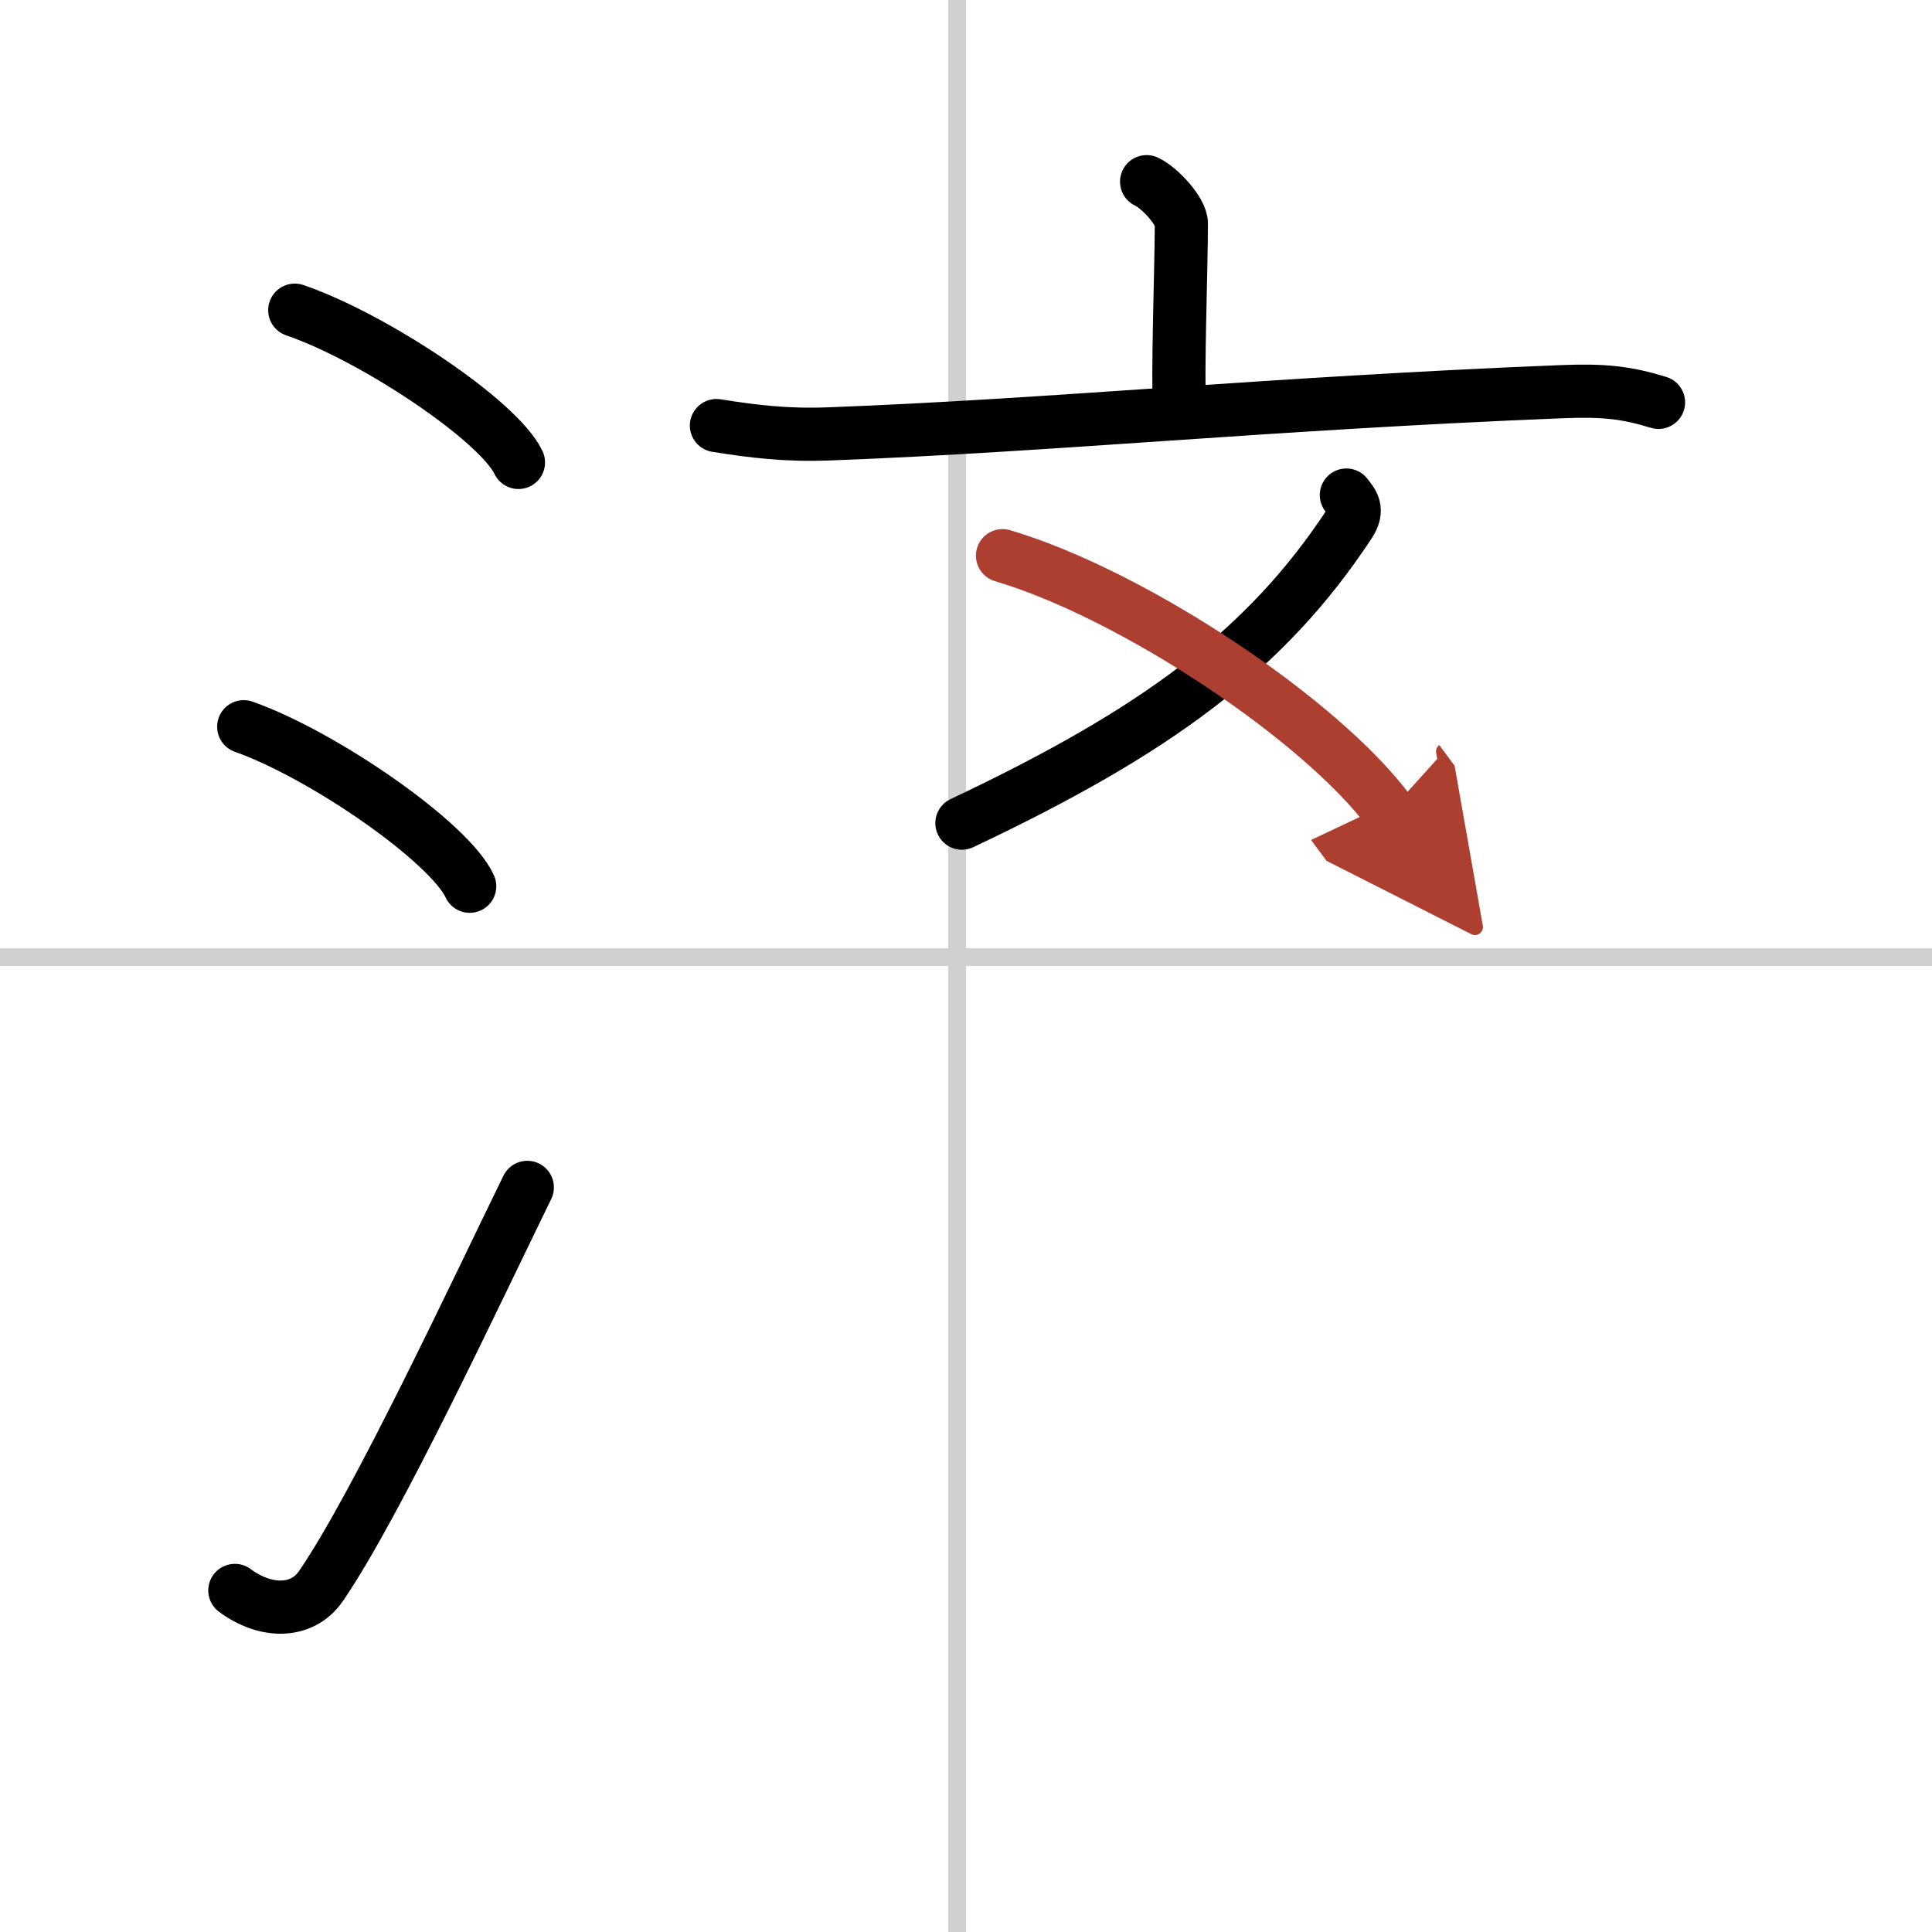
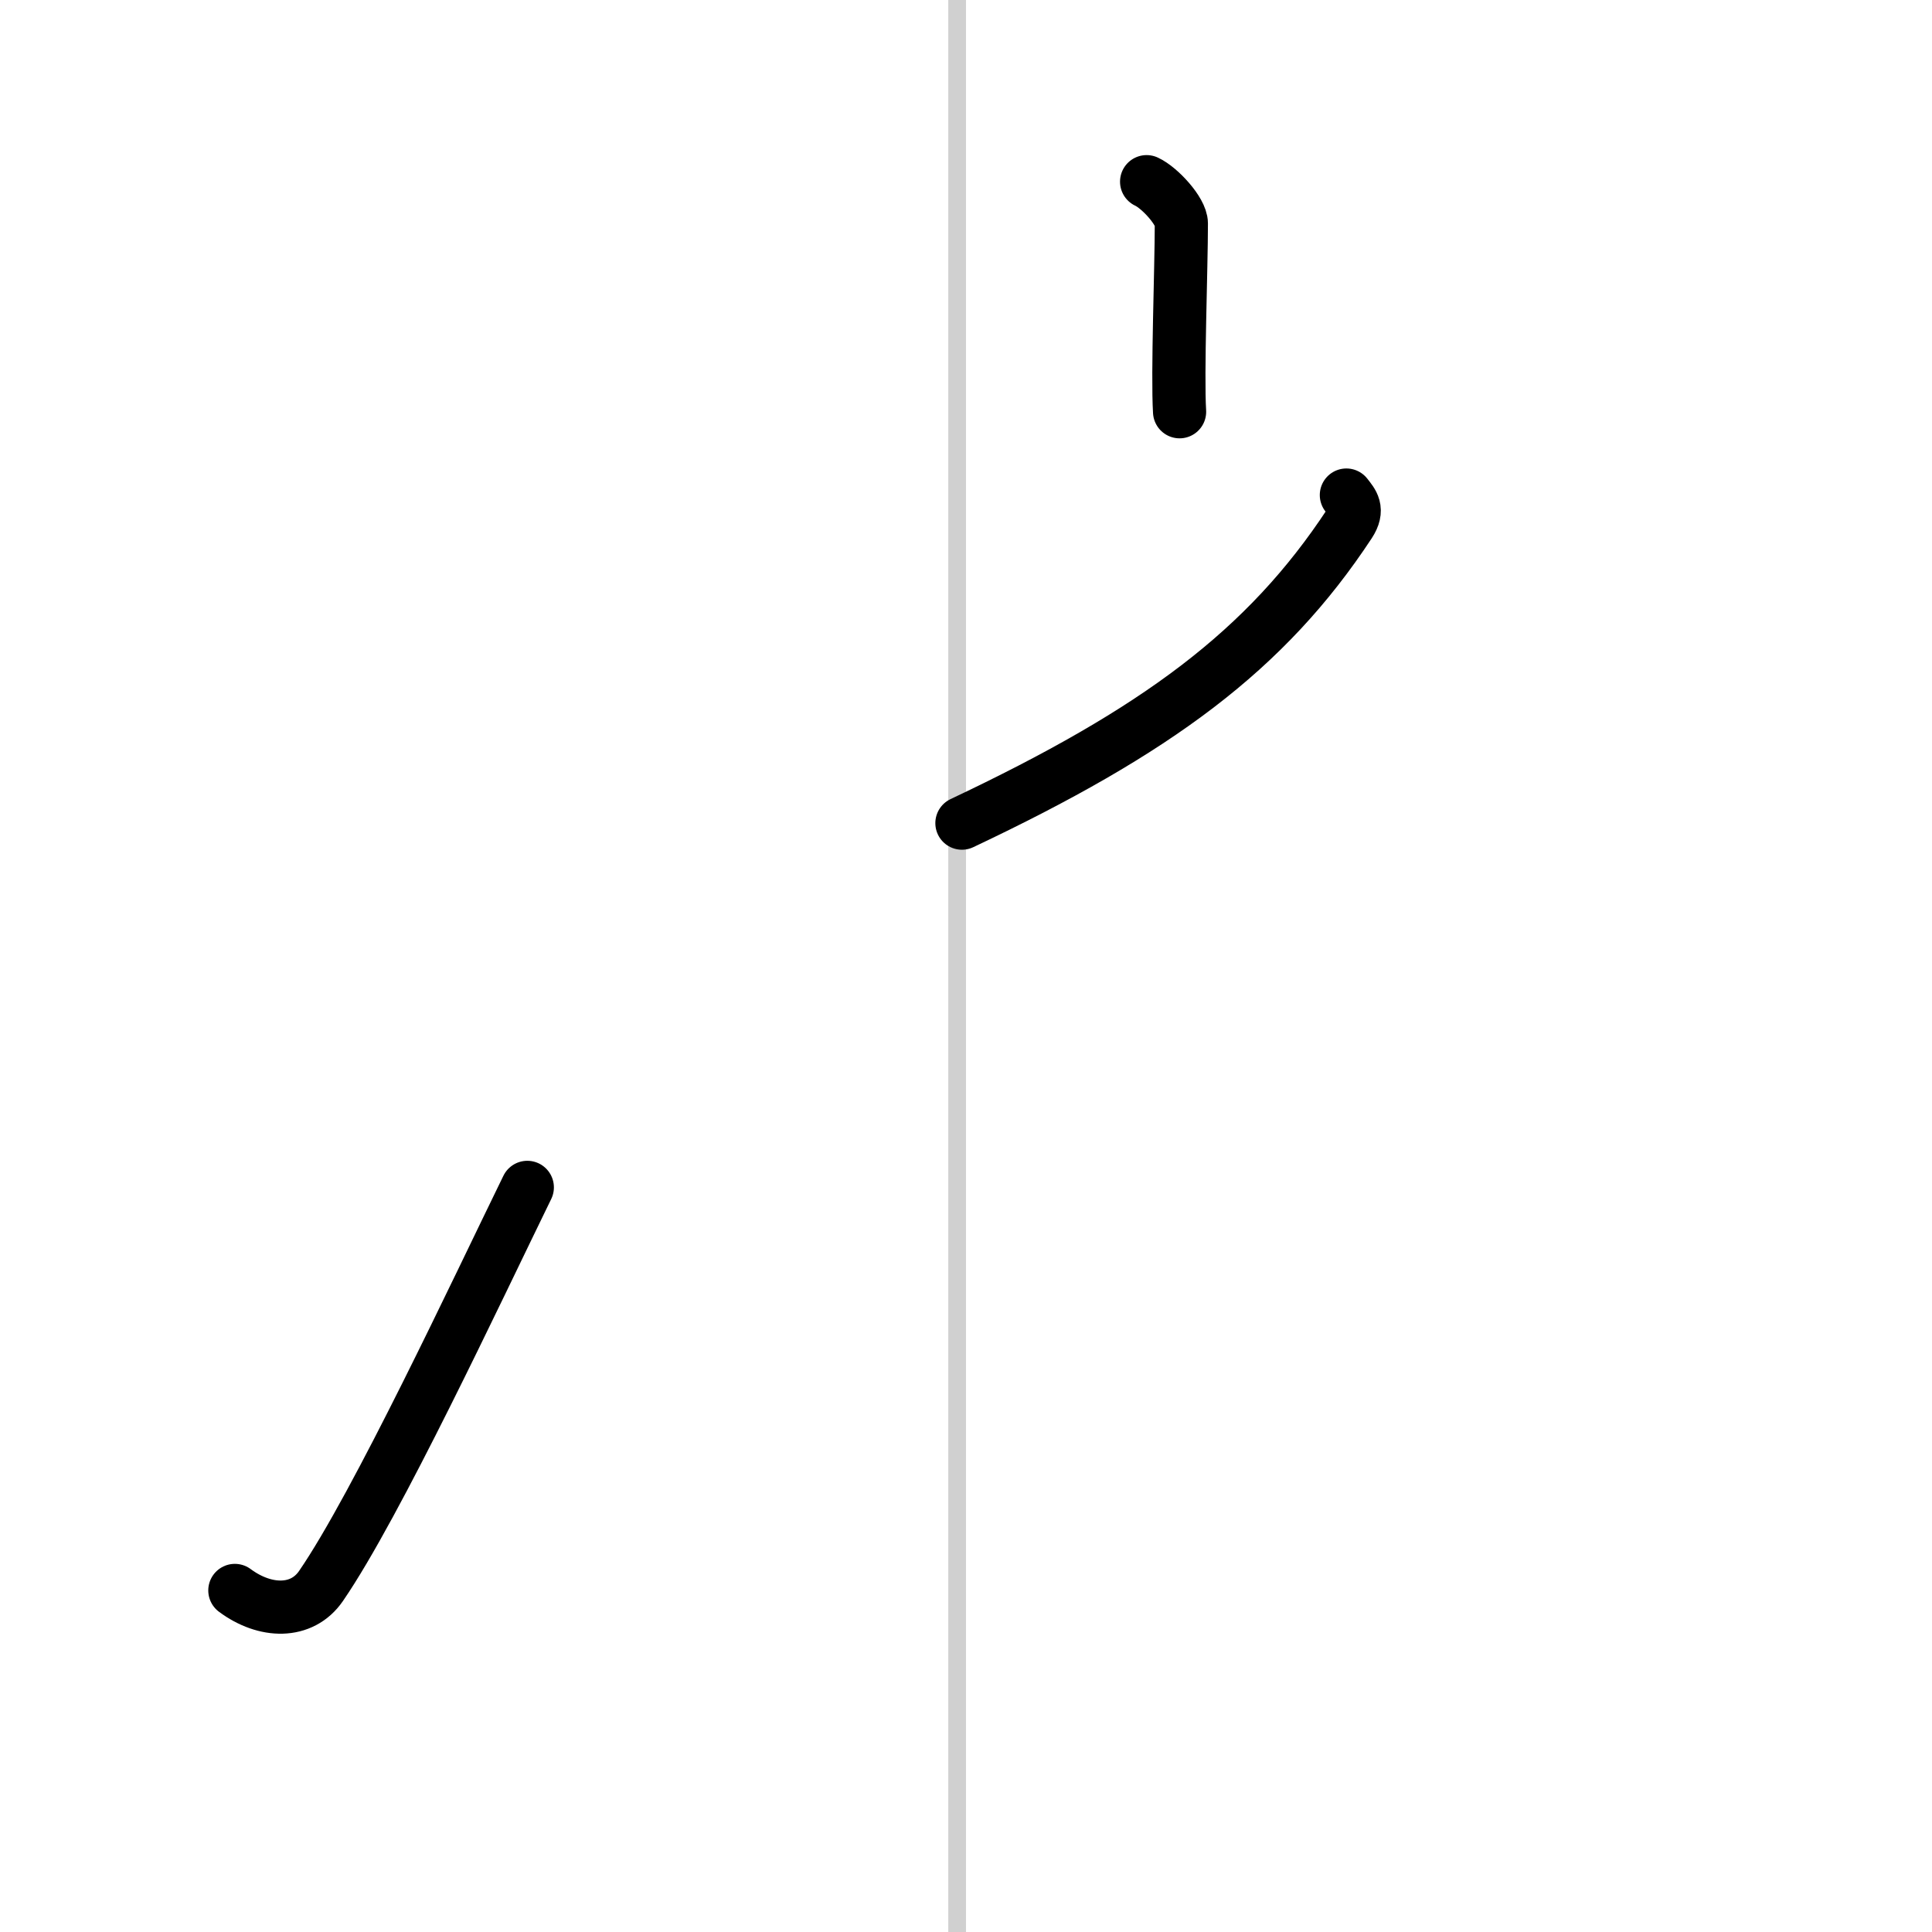
<svg xmlns="http://www.w3.org/2000/svg" width="400" height="400" viewBox="0 0 109 109">
  <defs>
    <marker id="a" markerWidth="4" orient="auto" refX="1" refY="5" viewBox="0 0 10 10">
      <polyline points="0 0 10 5 0 10 1 5" fill="#ad3f31" stroke="#ad3f31" />
    </marker>
  </defs>
  <g fill="none" stroke="#000" stroke-linecap="round" stroke-linejoin="round" stroke-width="3">
    <rect width="100%" height="100%" fill="#fff" stroke="#fff" />
    <line x1="54" x2="54" y2="109" stroke="#d0d0d0" stroke-width="1" />
-     <line x2="109" y1="54" y2="54" stroke="#d0d0d0" stroke-width="1" />
-     <path d="m16.63 17.5c4.45 1.52 11.5 6.23 12.62 8.59" />
-     <path d="m13.75 41c4.5 1.59 11.62 6.53 12.75 9" />
    <path d="m13.25 89.73c1.71 1.27 3.78 1.32 4.86-0.25 3.14-4.57 8.79-16.66 11.64-22.49" />
    <path d="m64.69 10.25c0.74 0.34 1.96 1.67 1.96 2.36 0 2.52-0.23 8.49-0.1 10.62" />
-     <path d="m40.42 24.01c2.09 0.33 3.92 0.56 6.33 0.47 12.75-0.48 24.63-1.71 41.29-2.38 2.45-0.1 3.7 0.04 5.53 0.6" />
    <path d="m75.96 27.93c0.35 0.45 0.7 0.81 0.18 1.61-4.71 7.16-10.89 11.71-21.87 16.9" />
-     <path d="m56.56 31.35c7.37 2.18 17.98 9.26 21.83 14.45" marker-end="url(#a)" stroke="#ad3f31" />
  </g>
</svg>